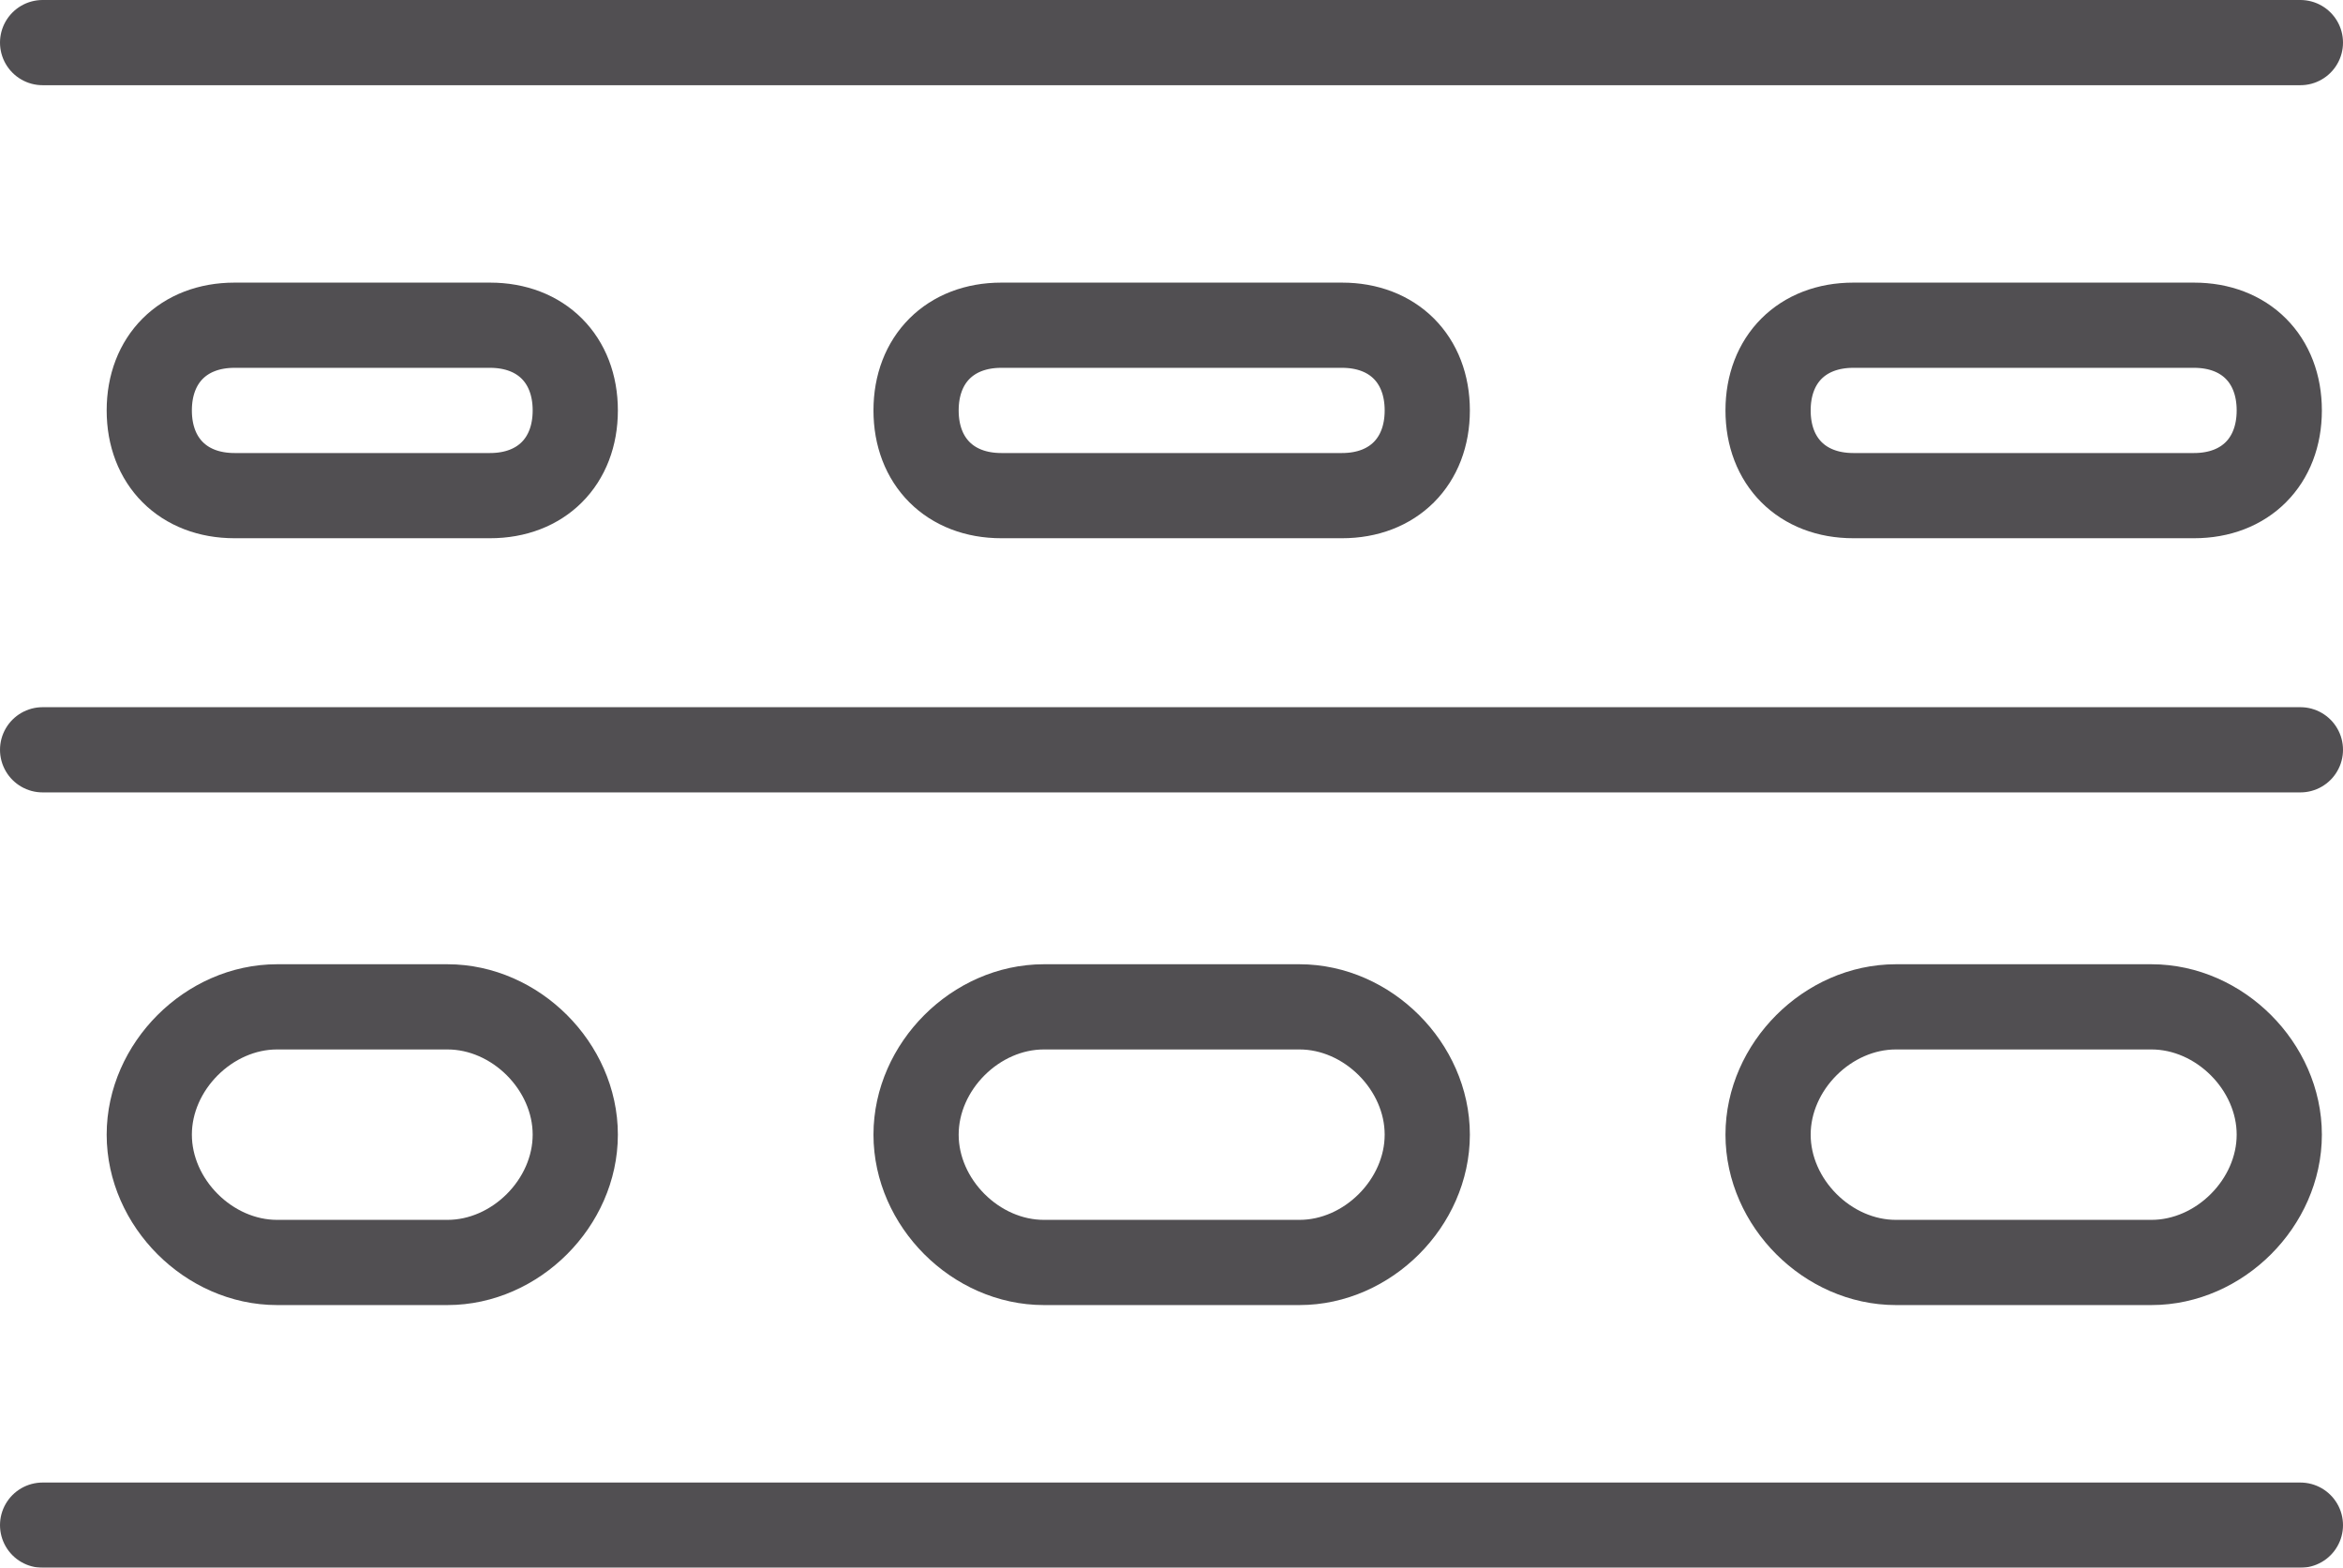
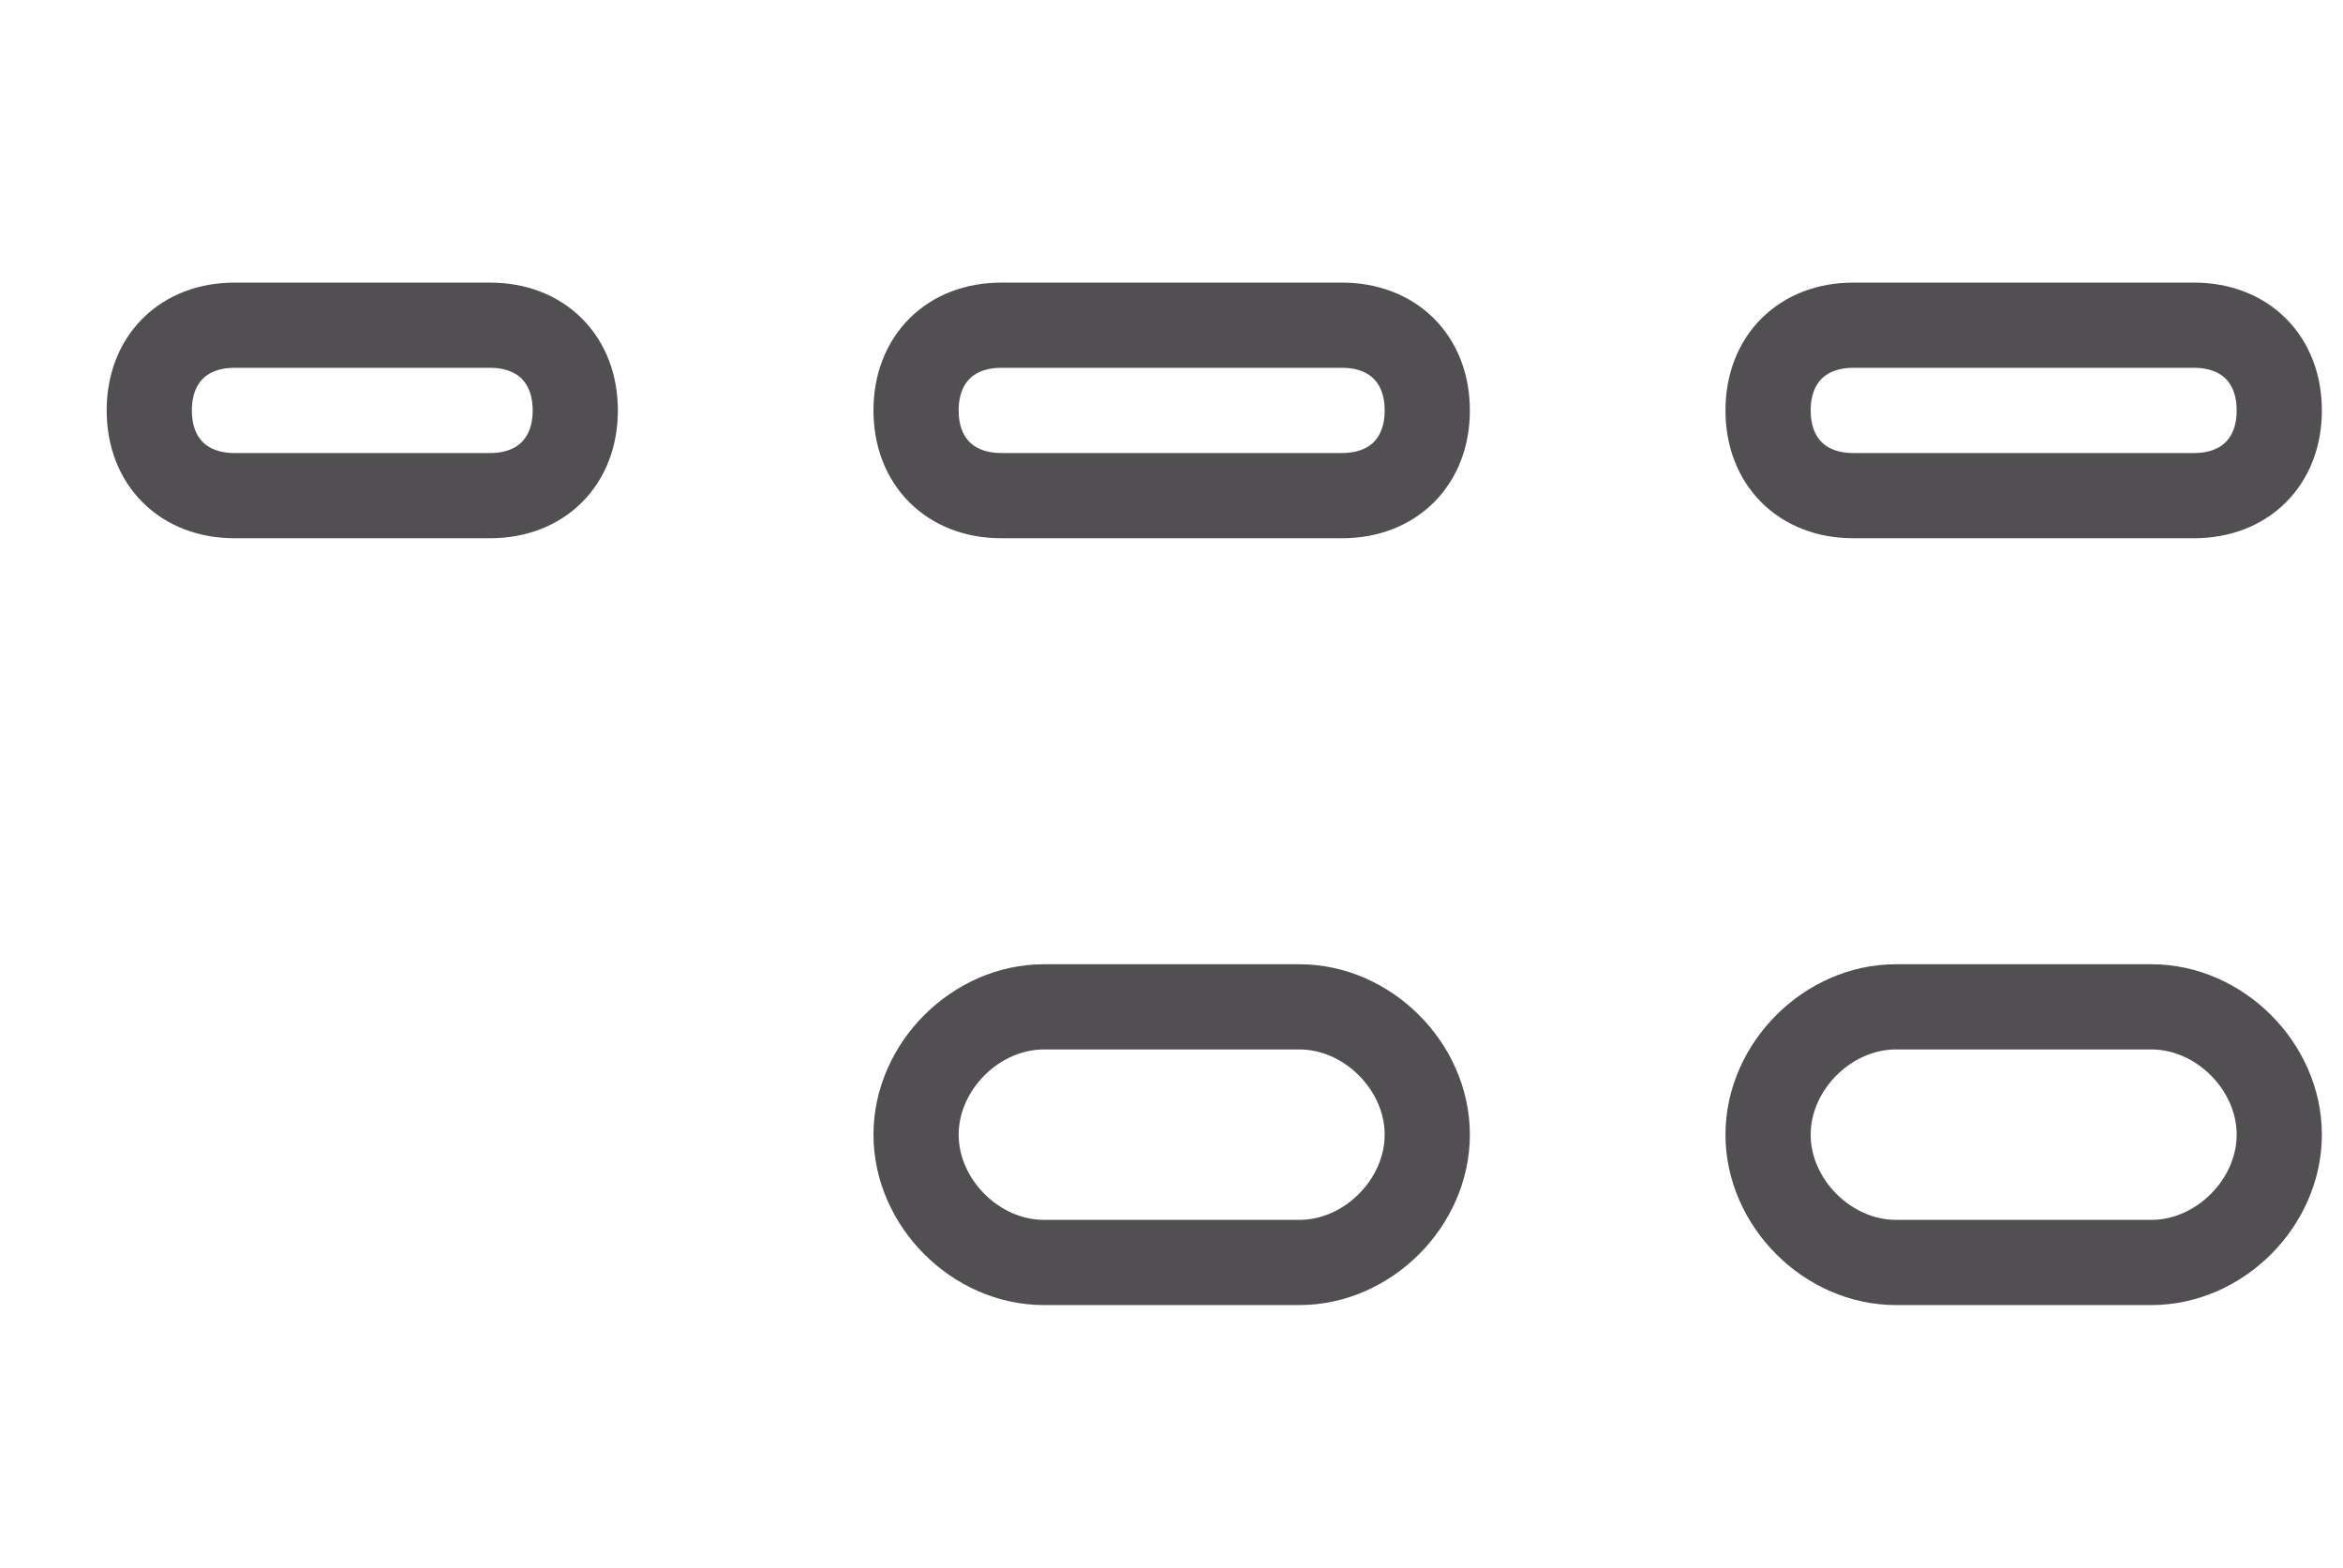
<svg xmlns="http://www.w3.org/2000/svg" version="1.1" id="Layer_1" x="0" y="0" width="27.5" height="18.4" viewBox="0 0 27.5 18.4" xml:space="preserve">
  <style>.st1,.st2{fill:none}.st2{stroke:#3e3c3f}</style>
  <g opacity=".9">
    <path class="st1" d="M1.5 0h3C5.3 0 6 .7 6 1.5S5.3 3 4.5 3h-3C.7 3 0 2.3 0 1.5S.7 0 1.5 0z" transform="translate(1.252 3.317)" />
    <path class="st2" d="M1.5.5h3c.6 0 1 .4 1 1s-.4 1-1 1h-3c-.6 0-1-.4-1-1s.4-1 1-1z" transform="translate(1.252 3.317)" />
    <path class="st1" d="M2 0h2c1.1 0 2 .9 2 2s-.9 2-2 2H2C.9 4 0 3.1 0 2s.9-2 2-2z" transform="translate(1.252 11.317)" />
-     <path class="st2" d="M2 .5h2c.8 0 1.5.7 1.5 1.5S4.8 3.5 4 3.5H2C1.2 3.5.5 2.8.5 2S1.2.5 2 .5z" transform="translate(1.252 11.317)" />
    <path class="st1" d="M1.5 0h4C6.3 0 7 .7 7 1.5S6.3 3 5.5 3h-4C.7 3 0 2.3 0 1.5S.7 0 1.5 0z" transform="translate(20.252 3.317)" />
    <path class="st2" d="M1.5.5h4c.6 0 1 .4 1 1s-.4 1-1 1h-4c-.6 0-1-.4-1-1s.4-1 1-1z" transform="translate(20.252 3.317)" />
    <path class="st1" d="M2 0h3c1.1 0 2 .9 2 2s-.9 2-2 2H2C.9 4 0 3.1 0 2s.9-2 2-2z" transform="translate(20.252 11.317)" />
    <path class="st2" d="M2 .5h3c.8 0 1.5.7 1.5 1.5S5.8 3.5 5 3.5H2C1.2 3.5.5 2.8.5 2S1.2.5 2 .5z" transform="translate(20.252 11.317)" />
    <path class="st1" d="M1.5 0h4C6.3 0 7 .7 7 1.5S6.3 3 5.5 3h-4C.7 3 0 2.3 0 1.5S.7 0 1.5 0z" transform="translate(10.252 3.317)" />
    <path class="st2" d="M1.5.5h4c.6 0 1 .4 1 1s-.4 1-1 1h-4c-.6 0-1-.4-1-1s.4-1 1-1z" transform="translate(10.252 3.317)" />
-     <path class="st1" d="M2 0h3c1.1 0 2 .9 2 2s-.9 2-2 2H2C.9 4 0 3.1 0 2s.9-2 2-2z" transform="translate(10.252 11.317)" />
+     <path class="st1" d="M2 0h3c1.1 0 2 .9 2 2s-.9 2-2 2H2s.9-2 2-2z" transform="translate(10.252 11.317)" />
    <path class="st2" d="M2 .5h3c.8 0 1.5.7 1.5 1.5S5.8 3.5 5 3.5H2C1.2 3.5.5 2.8.5 2S1.2.5 2 .5z" transform="translate(10.252 11.317)" />
-     <path d="M646.5 800.5H673m-26.5 17.4H673m-26.5-9.1H673" transform="translate(-646 -800)" stroke-linecap="round" fill="none" stroke="#3e3c3f" />
  </g>
</svg>